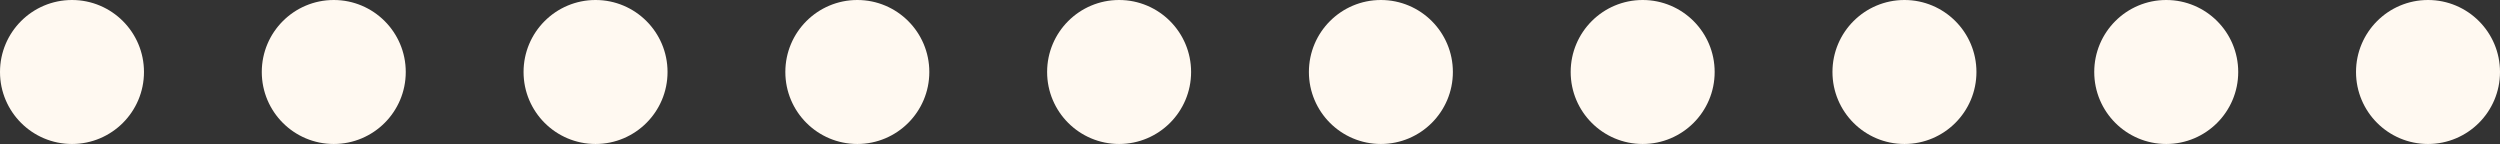
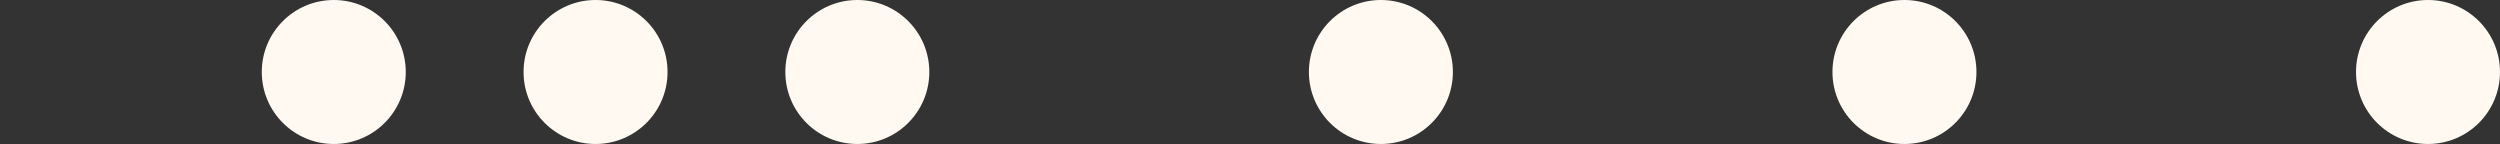
<svg xmlns="http://www.w3.org/2000/svg" width="191" height="11" viewBox="0 0 191 11" fill="none">
  <rect x="0" y="0" width="191" height="11" fill="#333333" stroke="none" />
-   <circle cx="5.5" cy="5.5" r="5.5" fill="#FFF9F1" />
  <circle cx="25.5" cy="5.5" r="5.5" fill="#FFF9F1" />
  <circle cx="45.5" cy="5.5" r="5.5" fill="#FFF9F1" />
  <circle cx="65.5" cy="5.5" r="5.5" fill="#FFF9F1" />
-   <circle cx="85.5" cy="5.5" r="5.5" fill="#FFF9F1" />
  <circle cx="105.5" cy="5.5" r="5.5" fill="#FFF9F1" />
-   <circle cx="125.5" cy="5.5" r="5.5" fill="#FFF9F1" />
  <circle cx="145.5" cy="5.5" r="5.5" fill="#FFF9F1" />
-   <circle cx="165.5" cy="5.5" r="5.5" fill="#FFF9F1" />
  <circle cx="185.5" cy="5.5" r="5.5" fill="#FFF9F1" />
</svg>